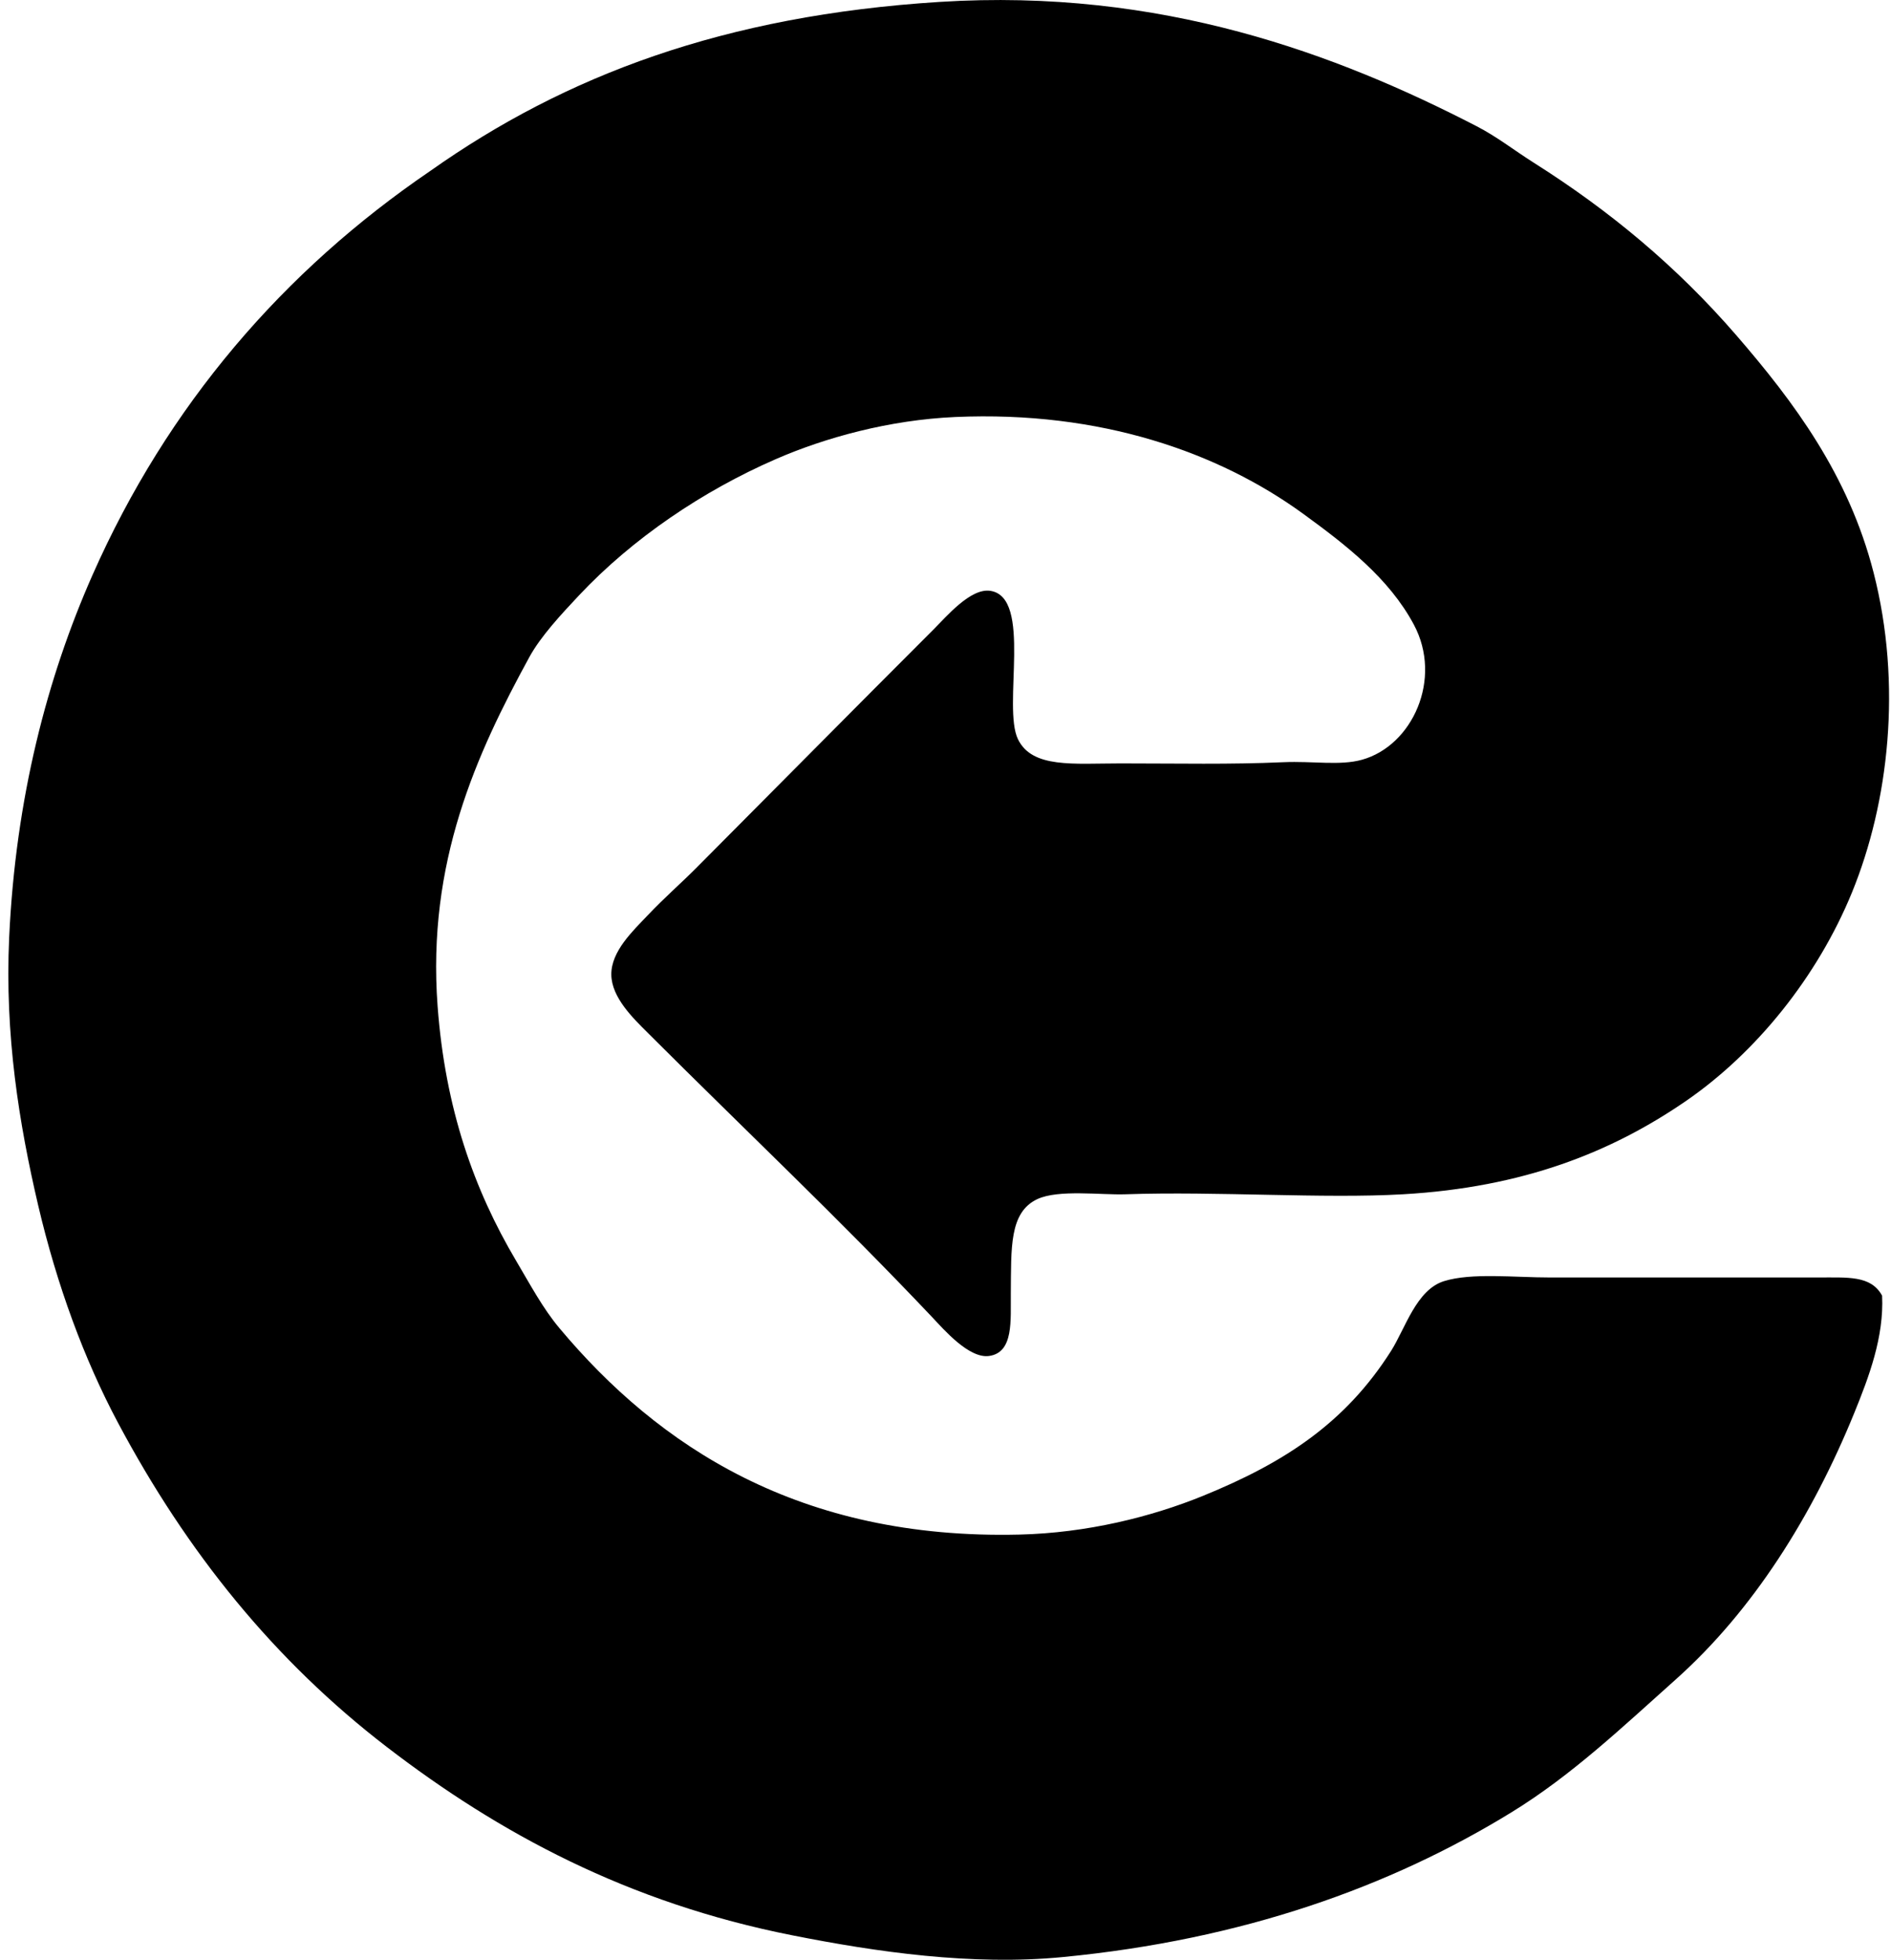
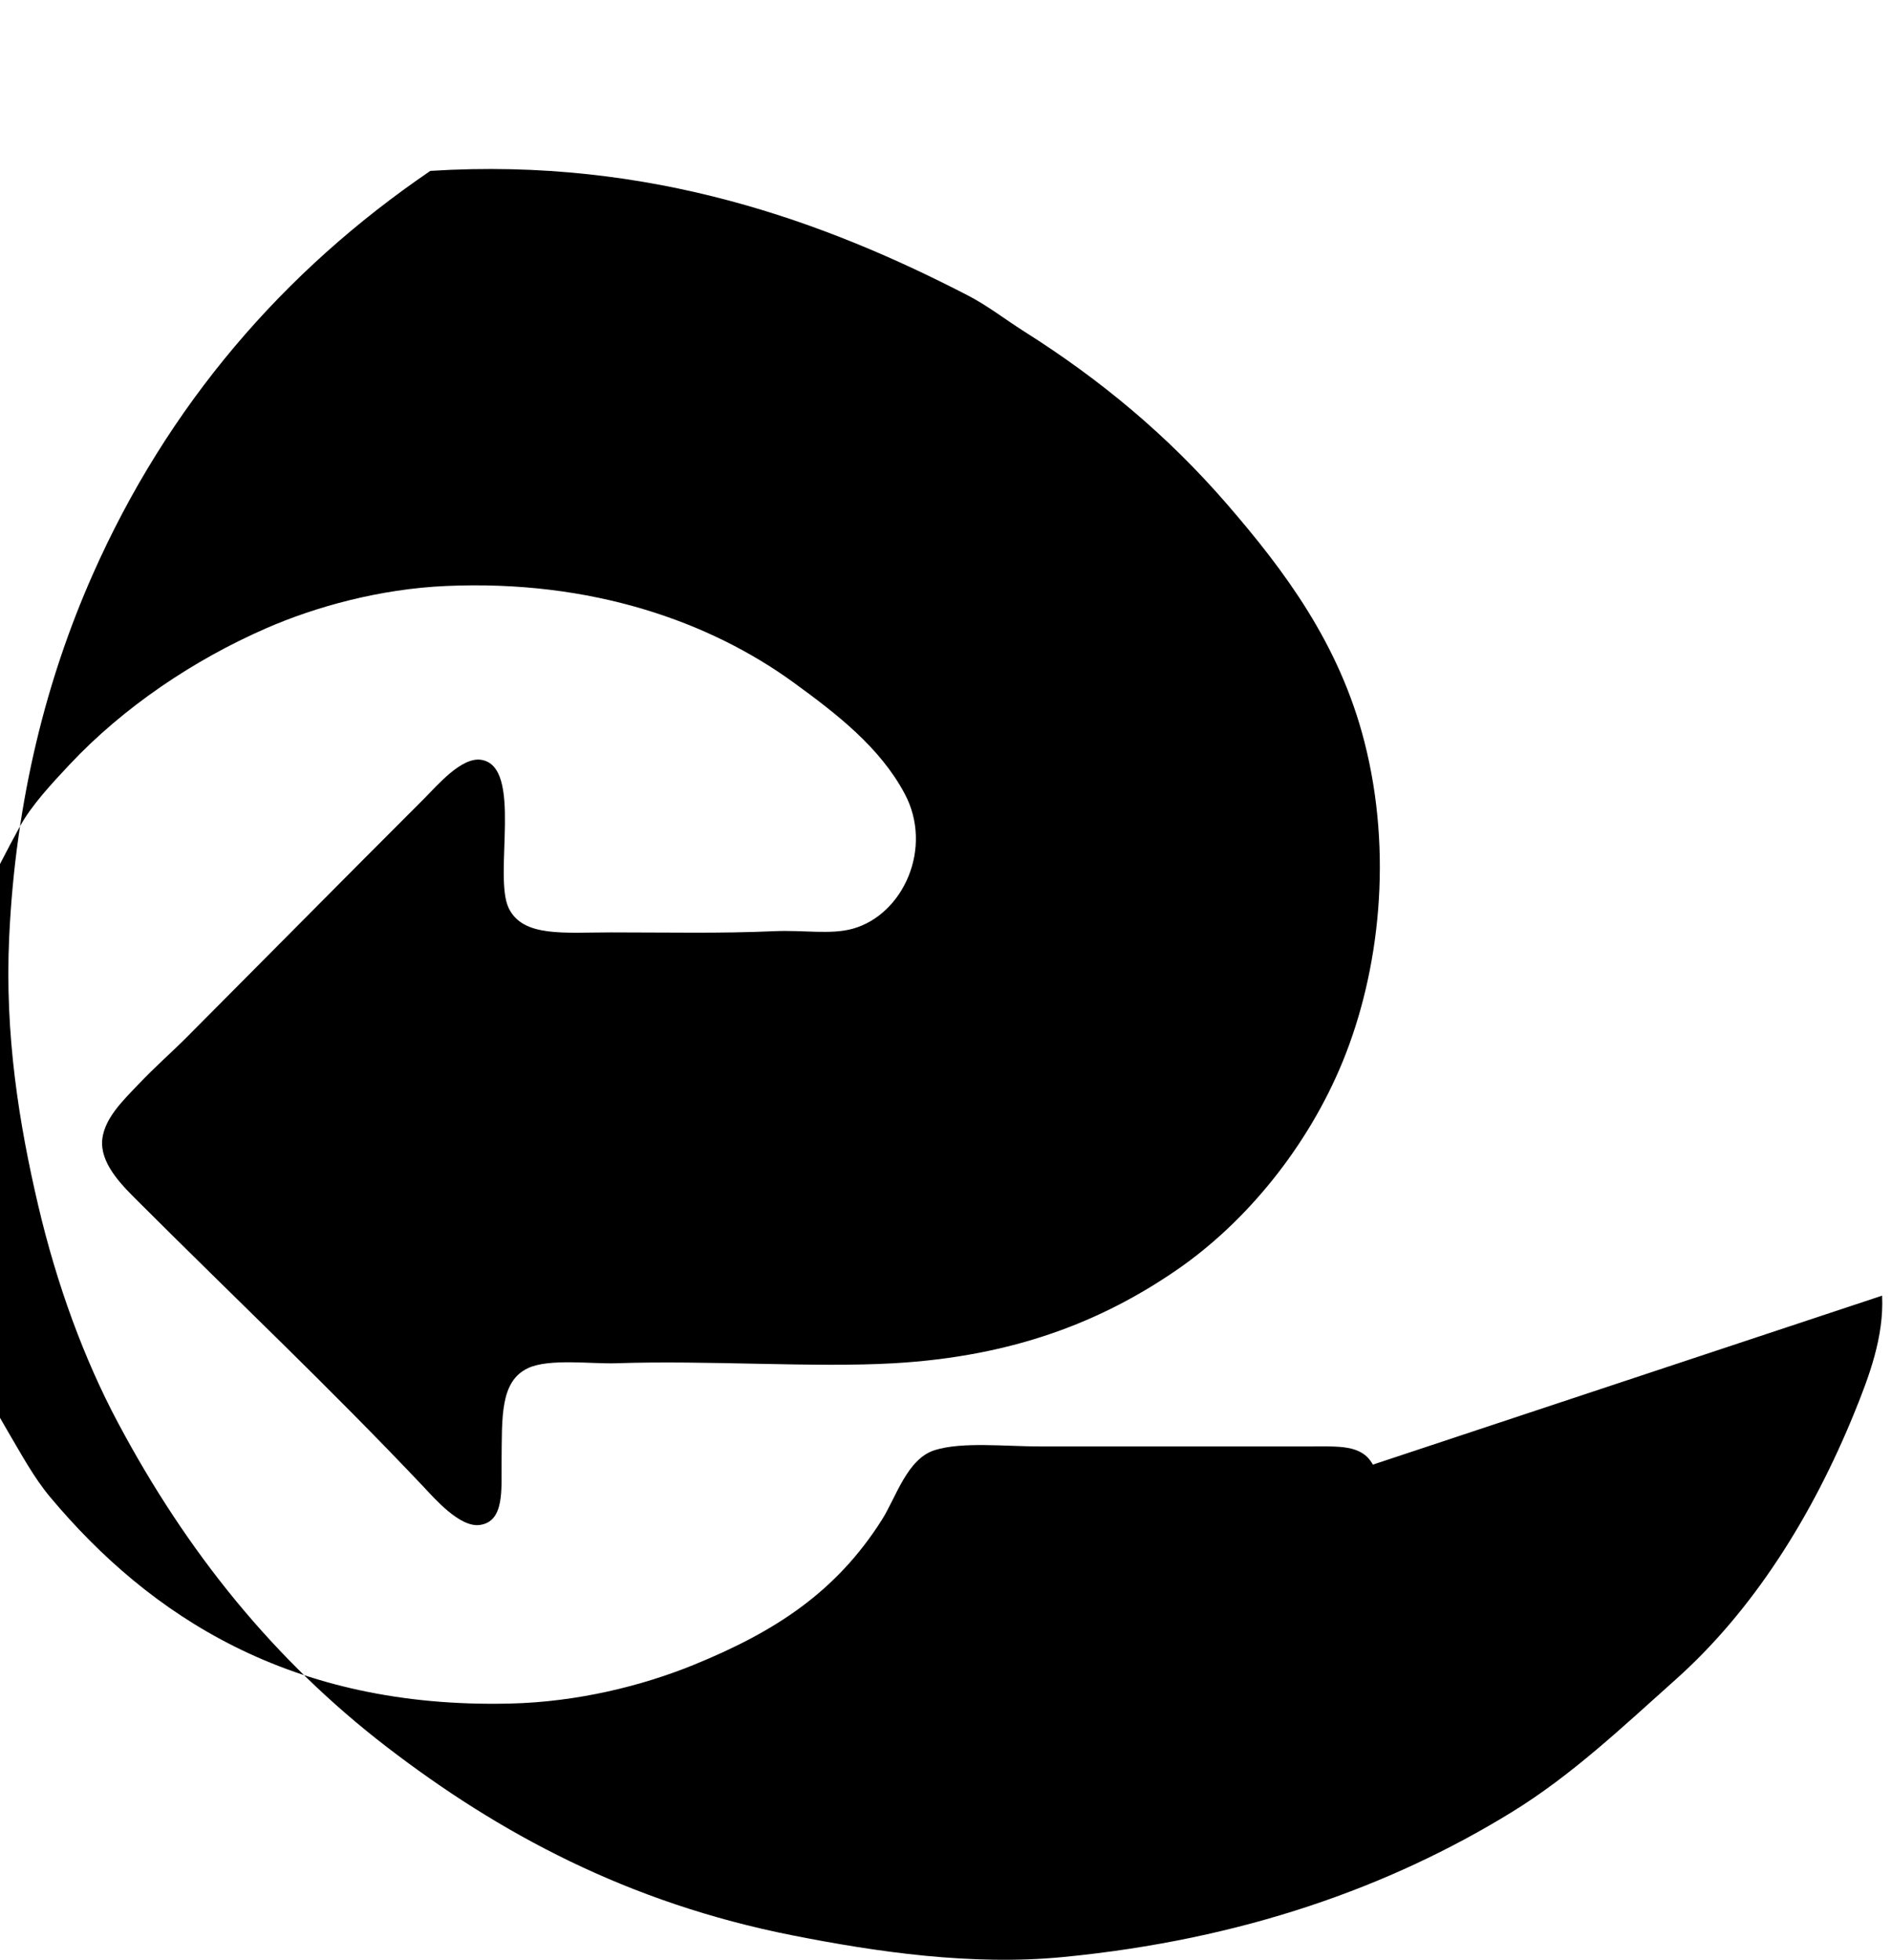
<svg xmlns="http://www.w3.org/2000/svg" width="193" height="200" fill="none" viewBox="0 0 193 200">
-   <path fill="#000" fill-rule="evenodd" d="M192.092 132.226c.203 4.213-1.343 8.288-2.832 11.95-4.286 10.528-10.326 20.163-18.23 27.219-5.435 4.853-10.625 9.788-16.751 13.549-12.397 7.615-27.451 13.011-45.818 14.783-9.268.894-19.001-.517-27.588-2.219-16.816-3.324-29.95-10.428-41.385-19.215-11.464-8.808-20.394-19.838-27.466-33.132-3.434-6.451-6.217-14.011-8.13-22.167C1.953 114.708.474 105.632.937 95.65c.66-14.21 3.883-26.508 8.496-36.95 7.665-17.347 19.495-31.051 34.49-41.26C57.7 7.704 73.922 1.58 95.896.195c22.62-1.432 40.556 5.326 54.811 12.686 2.069 1.066 3.816 2.446 5.788 3.696 7.797 4.922 14.635 10.614 20.691 17.608 5.913 6.833 11.488 14.29 14.04 24.265 2.919 11.391 1.559 23.427-2.214 32.64-3.509 8.565-9.752 16.341-16.998 21.31-7.558 5.183-16.551 8.777-28.821 9.481-8.109.468-18.983-.319-28.326 0-2.493.086-6.833-.512-8.993.492-2.882 1.351-2.661 4.99-2.708 9.608-.031 2.747.32 6.051-2.22 6.402-2.045.288-4.639-2.722-5.788-3.941-9.63-10.177-19.155-19.152-29.072-29.064-1.427-1.427-3.67-3.564-3.694-5.913-.023-2.391 2.217-4.473 3.694-6.035 1.718-1.812 3.472-3.34 4.927-4.803 8.237-8.27 15.779-15.909 24.265-24.387 1.325-1.325 3.776-4.239 5.788-3.945 4.351.645 1.216 11.833 2.833 15.152 1.458 2.981 5.635 2.462 10.471 2.462 5.949 0 11.098.122 16.629-.123 2.986-.132 5.764.377 8.005-.25 5.159-1.431 8.257-8.259 5.297-13.792-2.529-4.73-6.919-8.127-11.33-11.334-8.563-6.22-20.61-10.508-35.471-9.853-6.747.298-13.3 2.107-18.354 4.314-7.369 3.212-14.568 8.047-20.075 13.915-1.804 1.923-3.886 4.153-5.05 6.285-5.424 9.928-10.443 20.958-9.36 35.593.778 10.498 3.738 18.781 8.008 25.99 1.461 2.467 2.732 4.868 4.432 6.893 10.113 12.078 24.522 21.603 46.93 21.063 6.909-.162 13.502-1.817 18.721-3.941 8.426-3.425 14.578-7.493 19.212-14.783 1.471-2.316 2.581-6.258 5.419-7.142 2.815-.873 7.145-.372 10.841-.372 9.27.006 18.06 0 27.219 0 3.153.006 5.5-.239 6.648 1.854Z" clip-rule="evenodd" />
+   <path fill="#000" fill-rule="evenodd" d="M192.092 132.226c.203 4.213-1.343 8.288-2.832 11.95-4.286 10.528-10.326 20.163-18.23 27.219-5.435 4.853-10.625 9.788-16.751 13.549-12.397 7.615-27.451 13.011-45.818 14.783-9.268.894-19.001-.517-27.588-2.219-16.816-3.324-29.95-10.428-41.385-19.215-11.464-8.808-20.394-19.838-27.466-33.132-3.434-6.451-6.217-14.011-8.13-22.167C1.953 114.708.474 105.632.937 95.65c.66-14.21 3.883-26.508 8.496-36.95 7.665-17.347 19.495-31.051 34.49-41.26c22.62-1.432 40.556 5.326 54.811 12.686 2.069 1.066 3.816 2.446 5.788 3.696 7.797 4.922 14.635 10.614 20.691 17.608 5.913 6.833 11.488 14.29 14.04 24.265 2.919 11.391 1.559 23.427-2.214 32.64-3.509 8.565-9.752 16.341-16.998 21.31-7.558 5.183-16.551 8.777-28.821 9.481-8.109.468-18.983-.319-28.326 0-2.493.086-6.833-.512-8.993.492-2.882 1.351-2.661 4.99-2.708 9.608-.031 2.747.32 6.051-2.22 6.402-2.045.288-4.639-2.722-5.788-3.941-9.63-10.177-19.155-19.152-29.072-29.064-1.427-1.427-3.67-3.564-3.694-5.913-.023-2.391 2.217-4.473 3.694-6.035 1.718-1.812 3.472-3.34 4.927-4.803 8.237-8.27 15.779-15.909 24.265-24.387 1.325-1.325 3.776-4.239 5.788-3.945 4.351.645 1.216 11.833 2.833 15.152 1.458 2.981 5.635 2.462 10.471 2.462 5.949 0 11.098.122 16.629-.123 2.986-.132 5.764.377 8.005-.25 5.159-1.431 8.257-8.259 5.297-13.792-2.529-4.73-6.919-8.127-11.33-11.334-8.563-6.22-20.61-10.508-35.471-9.853-6.747.298-13.3 2.107-18.354 4.314-7.369 3.212-14.568 8.047-20.075 13.915-1.804 1.923-3.886 4.153-5.05 6.285-5.424 9.928-10.443 20.958-9.36 35.593.778 10.498 3.738 18.781 8.008 25.99 1.461 2.467 2.732 4.868 4.432 6.893 10.113 12.078 24.522 21.603 46.93 21.063 6.909-.162 13.502-1.817 18.721-3.941 8.426-3.425 14.578-7.493 19.212-14.783 1.471-2.316 2.581-6.258 5.419-7.142 2.815-.873 7.145-.372 10.841-.372 9.27.006 18.06 0 27.219 0 3.153.006 5.5-.239 6.648 1.854Z" clip-rule="evenodd" />
</svg>